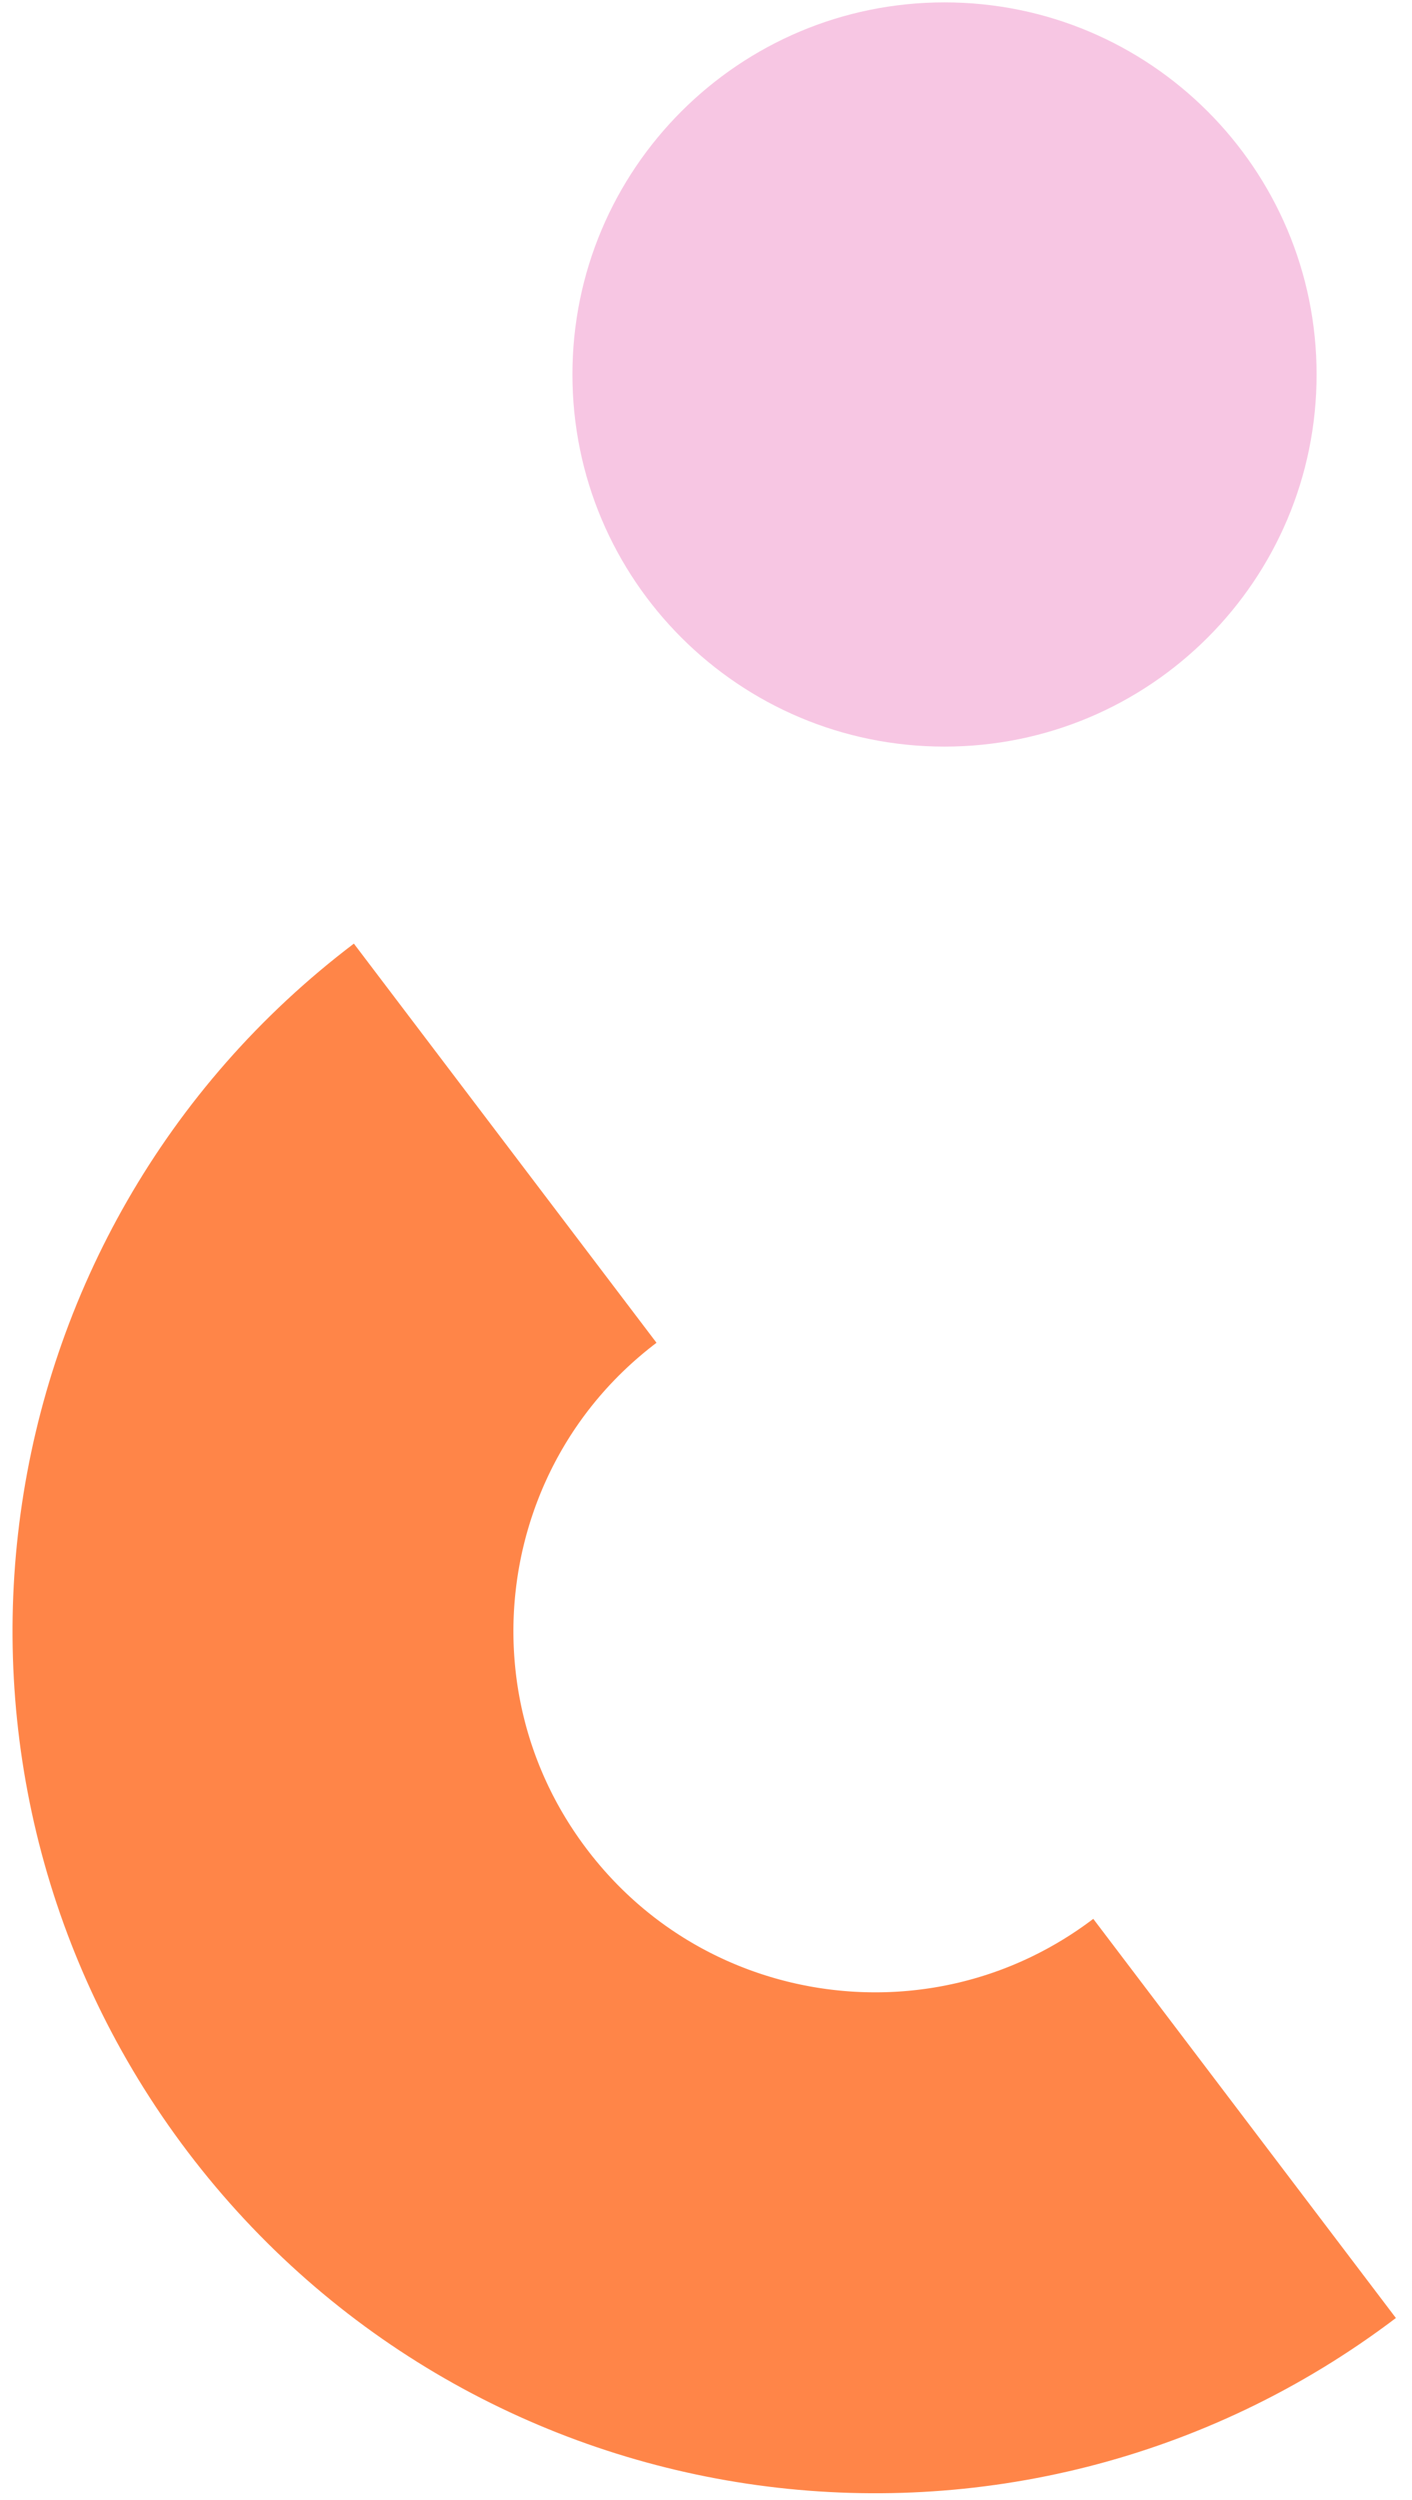
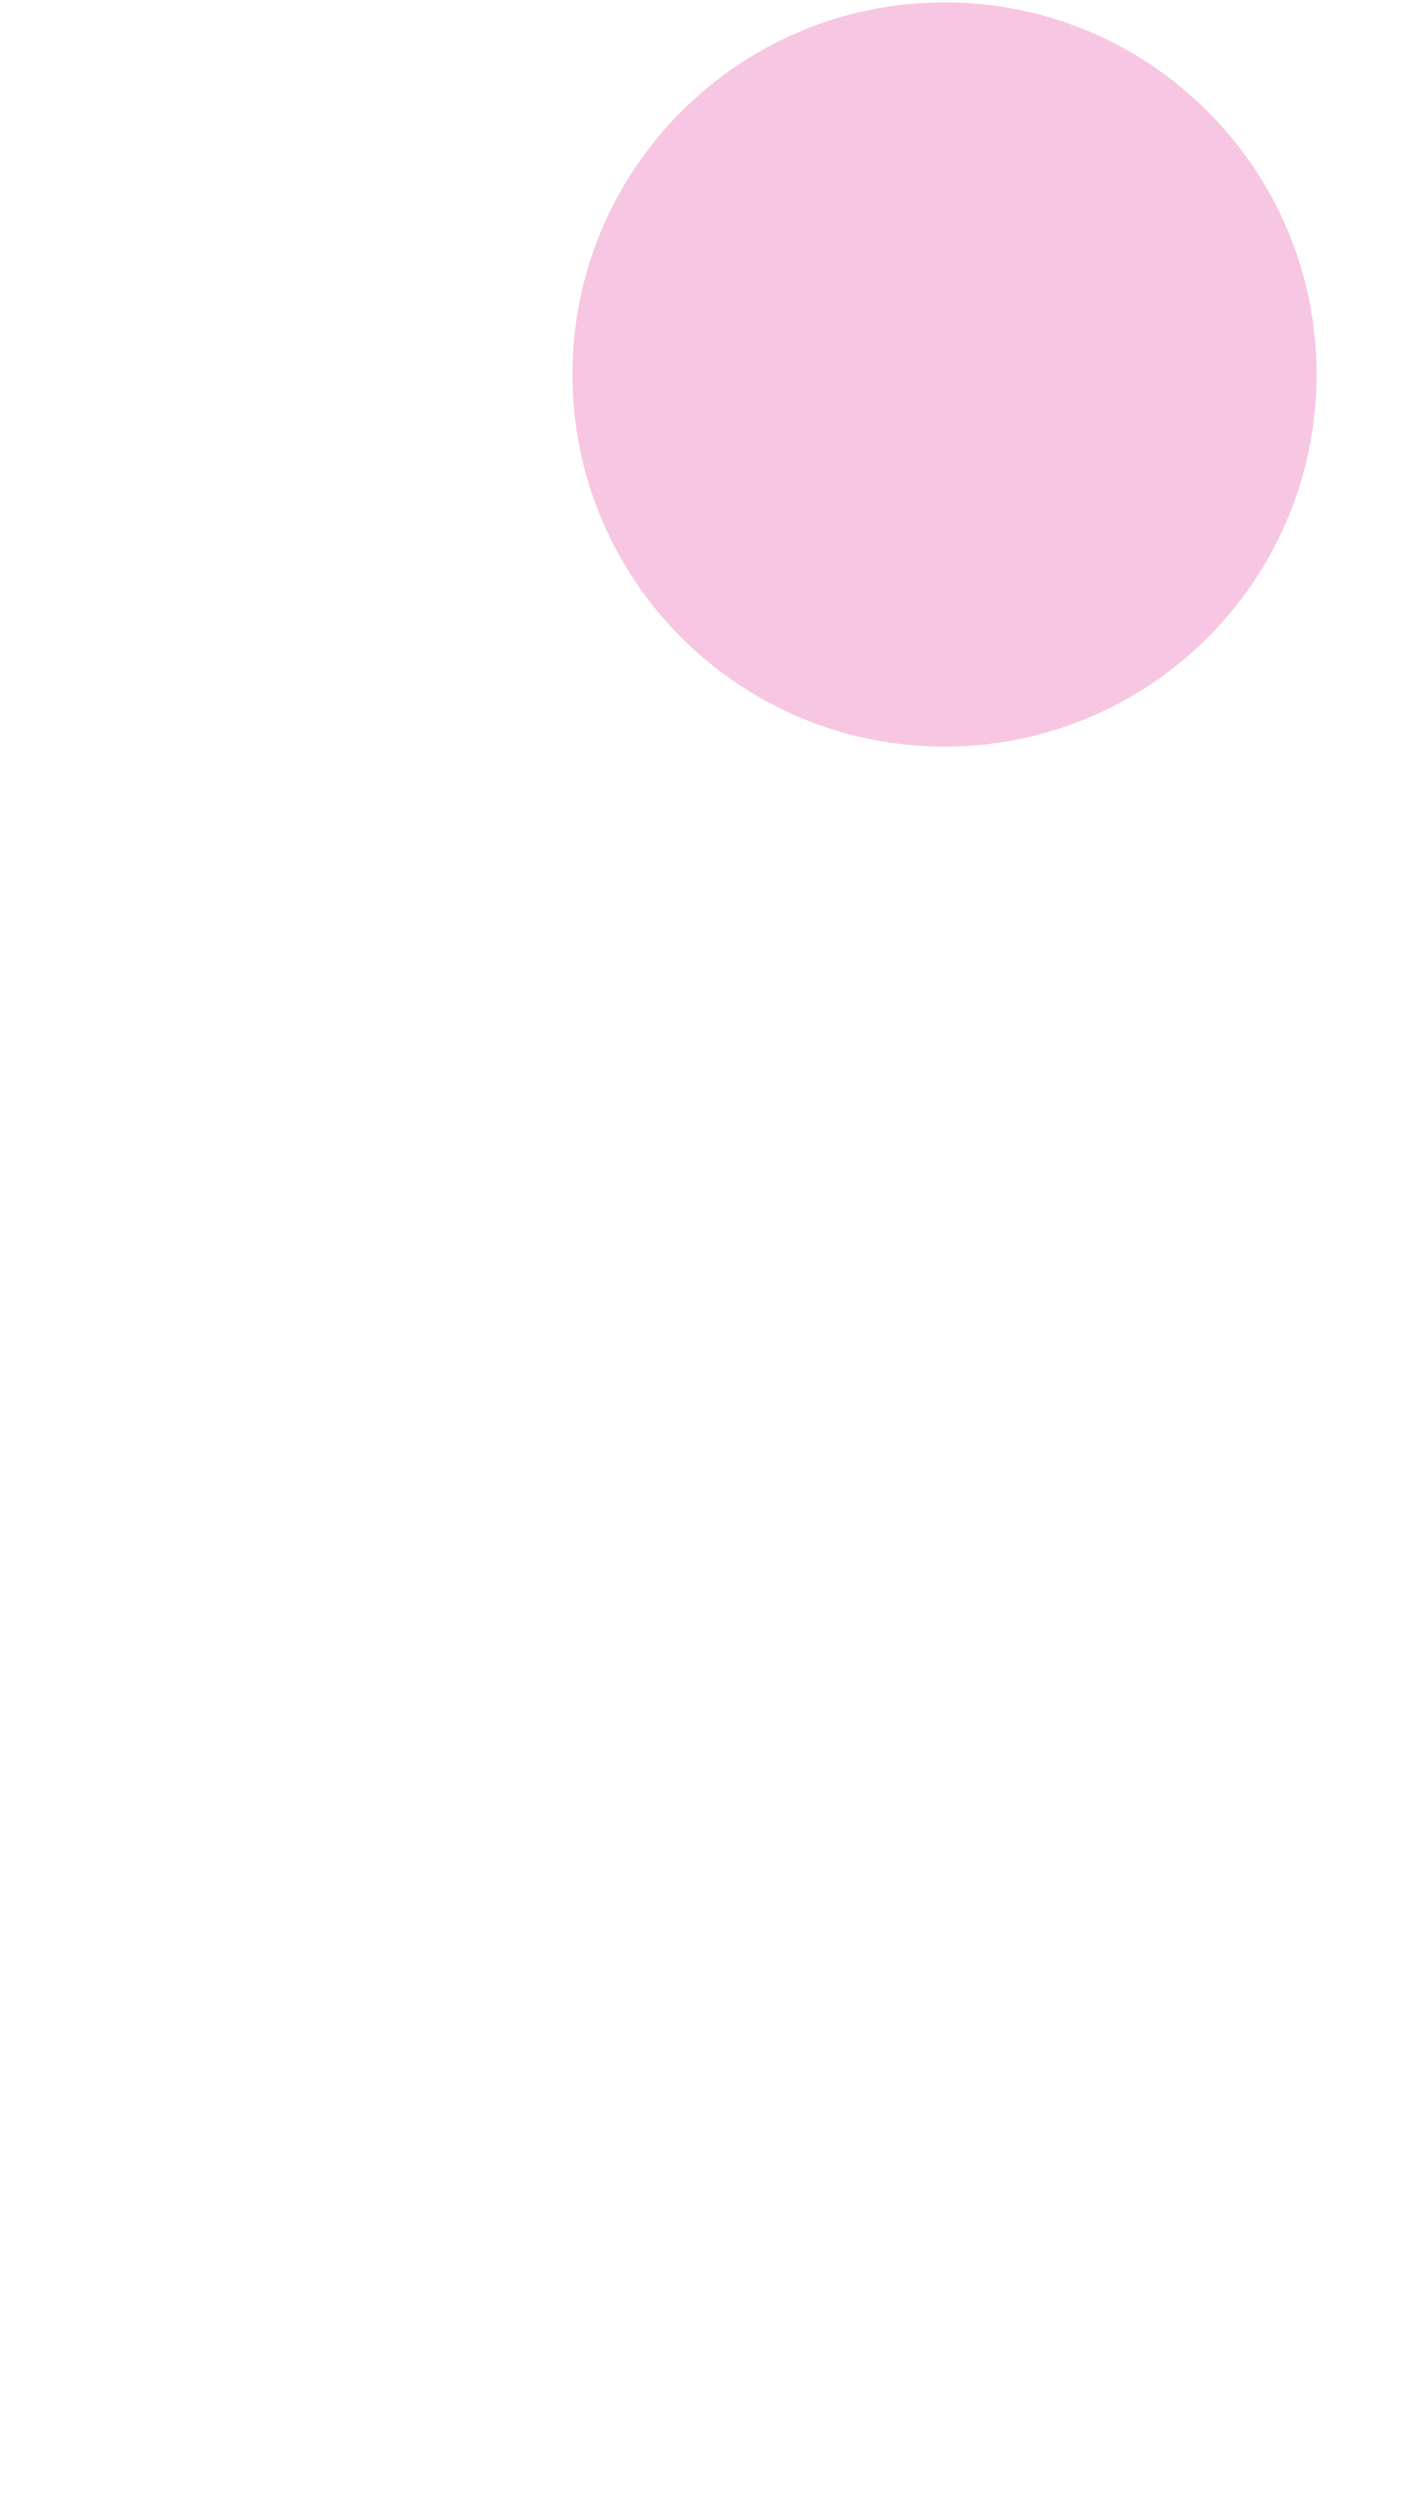
<svg xmlns="http://www.w3.org/2000/svg" width="74" height="131" viewBox="0 0 74 131" fill="none">
  <path d="M49.5 39.125C60.27 39.125 69 30.395 69 19.625C69 8.855 60.27 0.125 49.5 0.125C38.73 0.125 30 8.855 30 19.625C30 30.395 38.73 39.125 49.5 39.125Z" fill="#F7C6E3" />
-   <path d="M65.226 111.014C51.112 121.715 30.999 118.949 20.298 104.836C9.598 90.722 12.363 70.609 26.476 59.908" stroke="#FF8548" stroke-width="26.25" stroke-miterlimit="10" />
</svg>